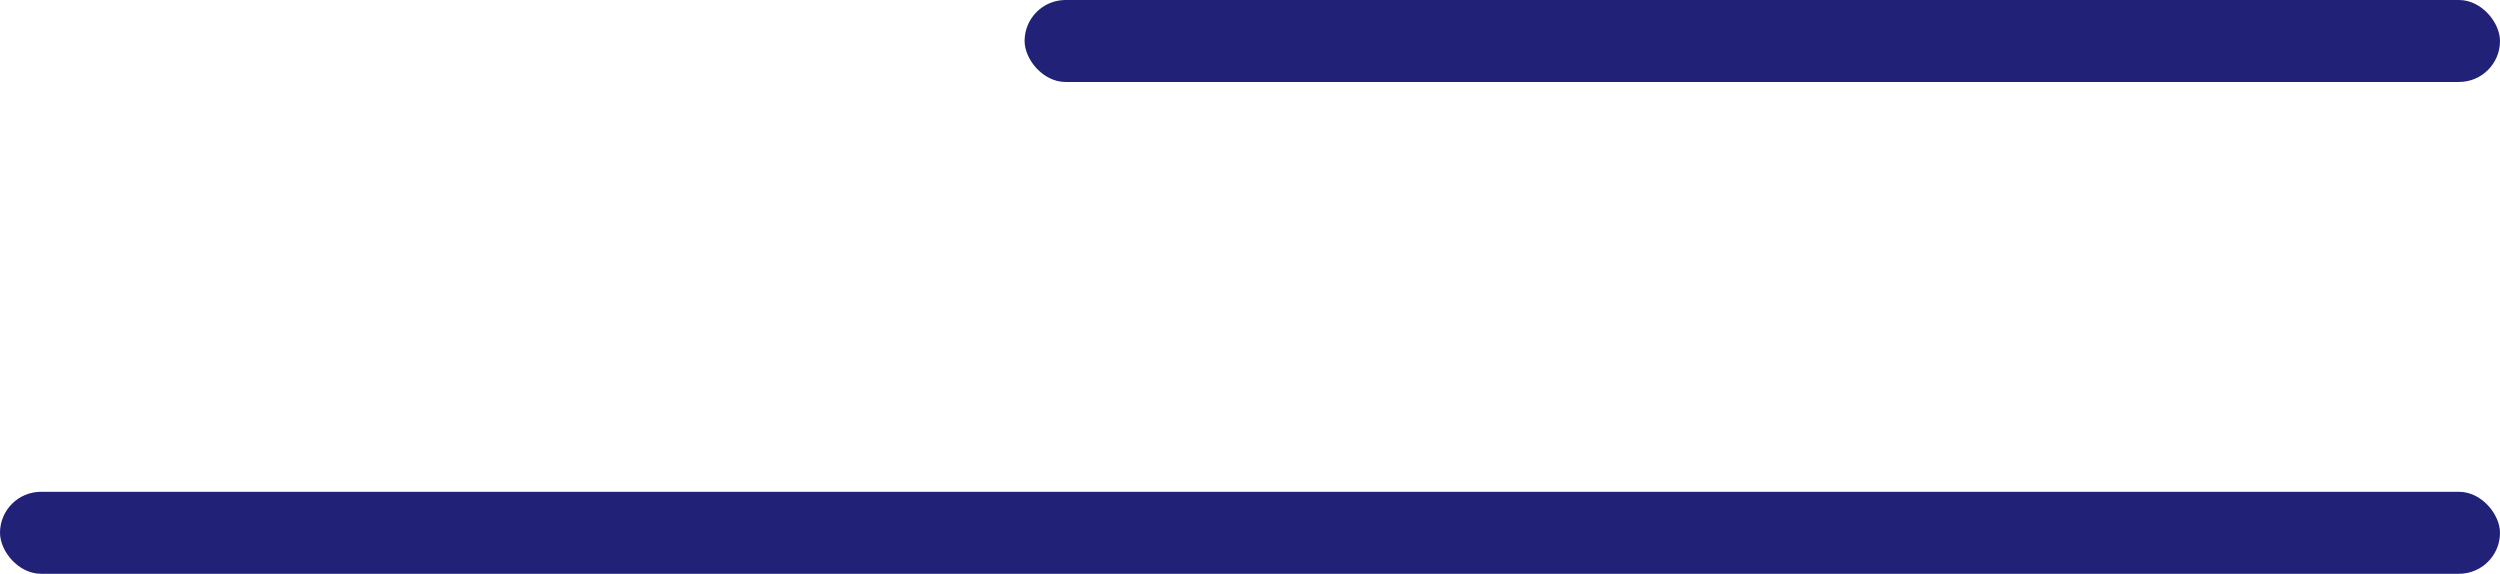
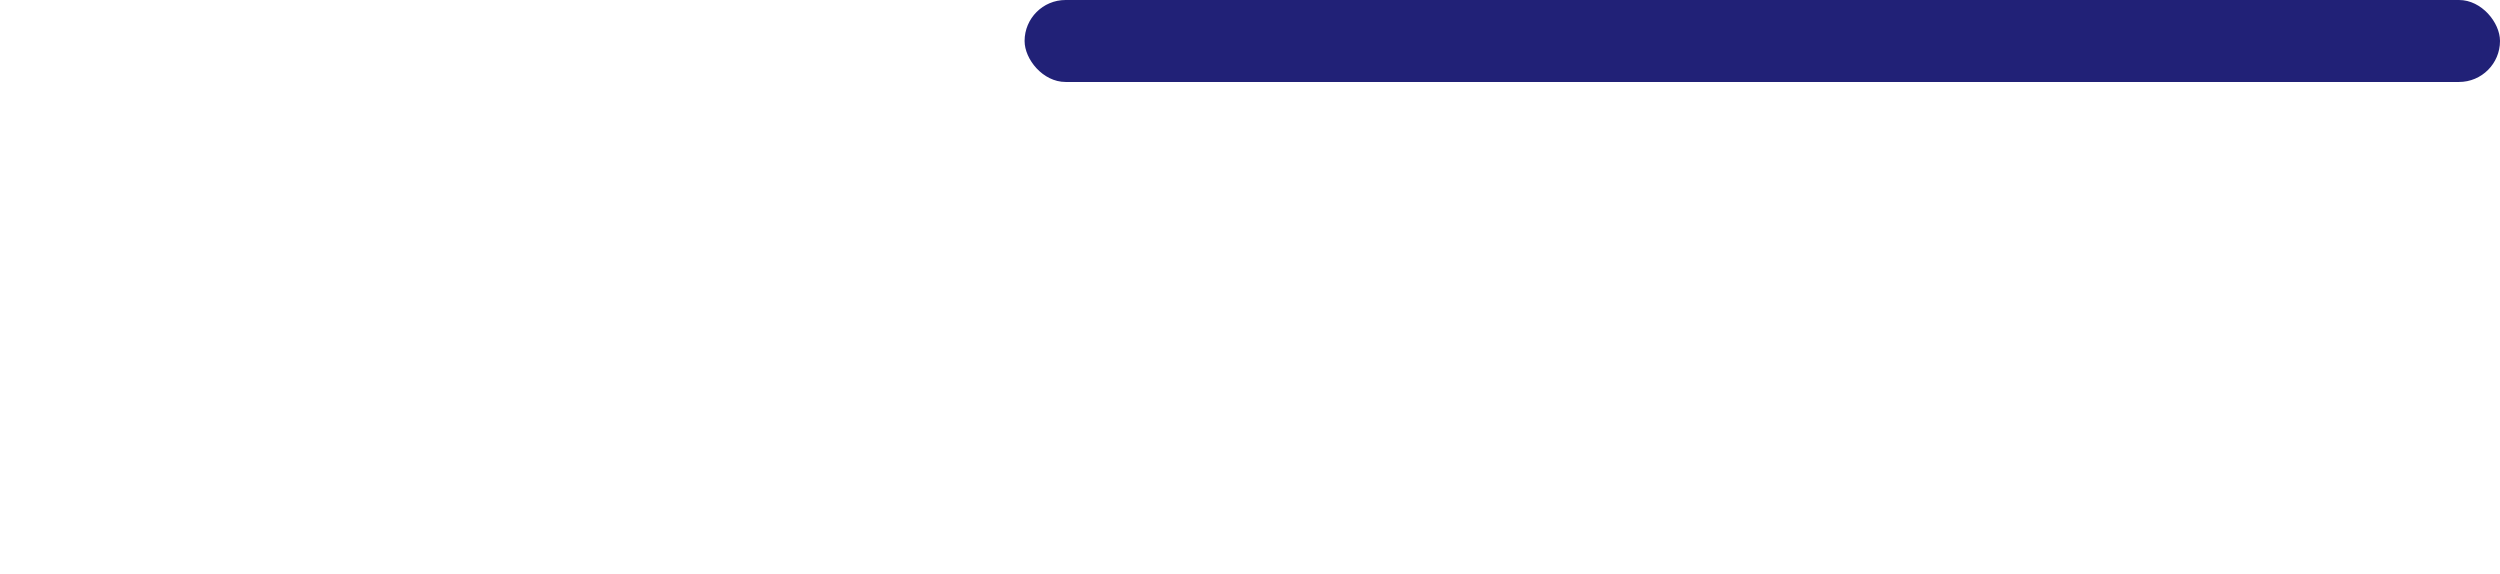
<svg xmlns="http://www.w3.org/2000/svg" width="61" height="14" viewBox="0 0 61 14">
  <g id="Group_1" data-name="Group 1" transform="translate(-1718 -72)">
    <rect id="Rectangle_1" data-name="Rectangle 1" width="36" height="2" rx="1" transform="translate(1743 72)" fill="#212177" />
-     <rect id="Rectangle_3" data-name="Rectangle 3" width="61" height="2" rx="1" transform="translate(1718 84)" fill="#212177" />
  </g>
</svg>